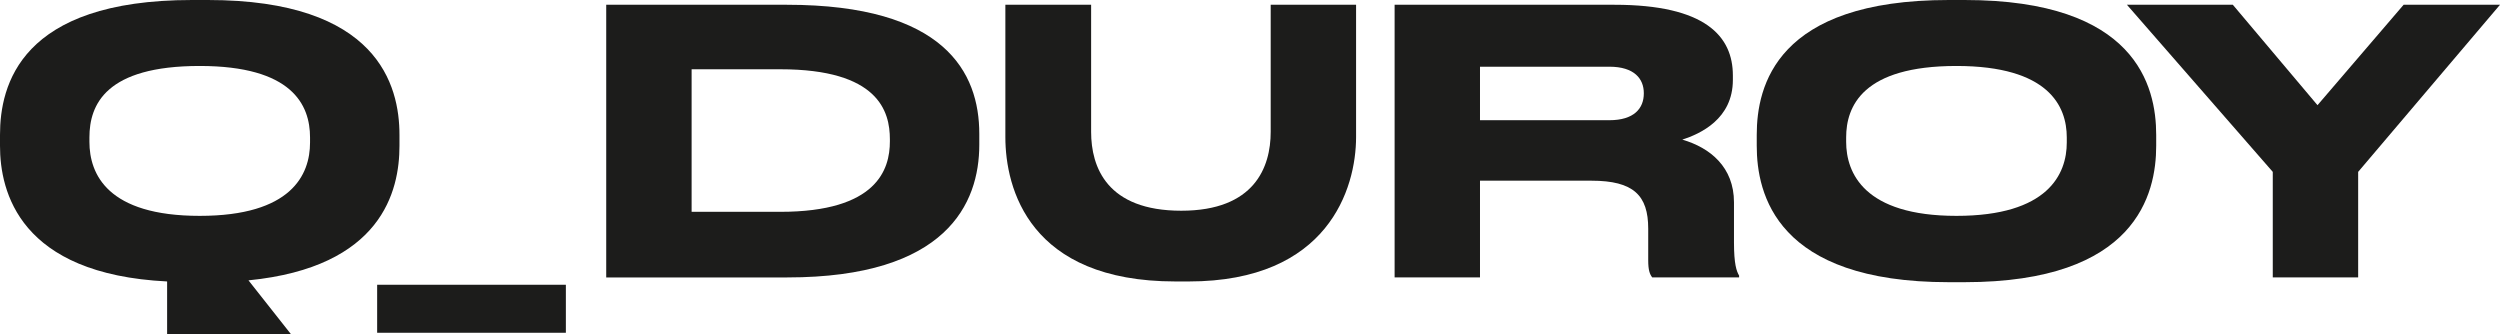
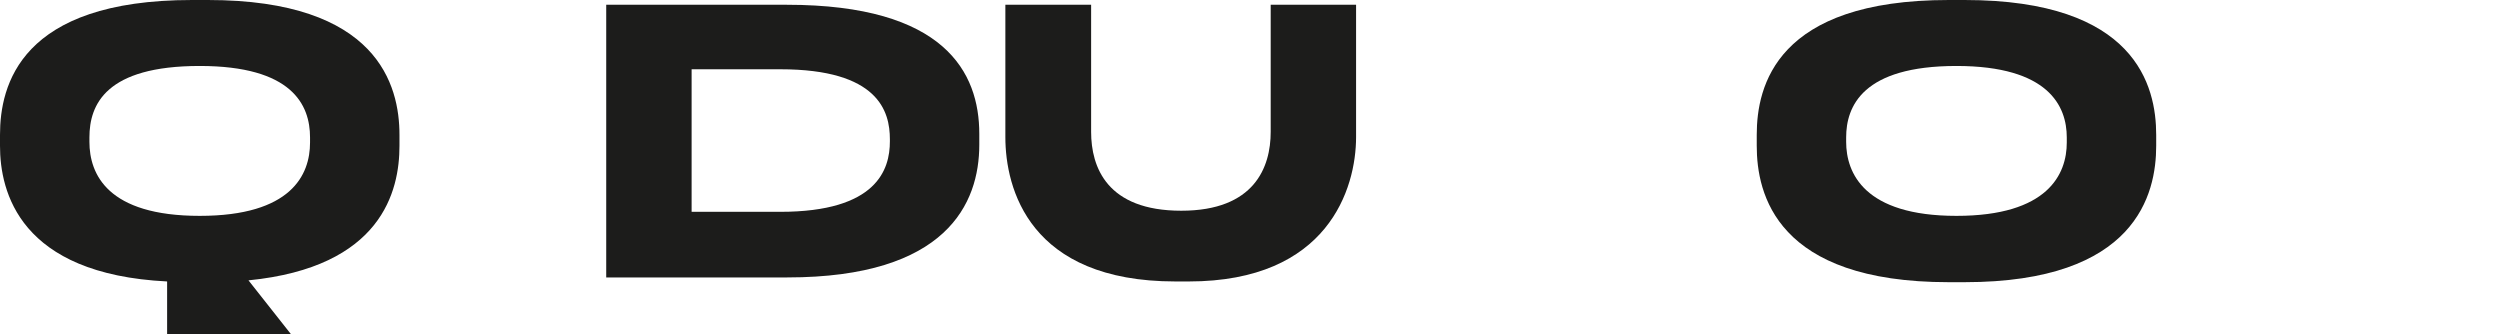
<svg xmlns="http://www.w3.org/2000/svg" version="1.1" id="레이어_1" x="0px" y="0px" width="272.822px" height="36.473px" viewBox="0 0 272.822 36.473" enable-background="new 0 0 272.822 36.473" xml:space="preserve">
  <g>
    <path fill="#1C1C1B" d="M18.237,30.715C2.12,29.915,0,20.917,0,15.917v-1.2C0,9.318,2.2,0,20.957,0h1.72   c18.558,0,20.917,9.318,20.917,14.717v1.2c0,4.919-1.92,13.237-16.478,14.677l4.64,5.879H18.237V30.715z M33.834,14.998   c0-3.56-1.96-7.799-12.038-7.799c-10.238,0-12.038,4.199-12.038,7.799v0.48c0,3.519,1.959,8.079,12.038,8.079   c9.998,0,12.038-4.479,12.038-7.999V14.998z" />
-     <path fill="#1C1C1B" d="M41.158,31.075h20.594v5.239H41.158V31.075z" />
    <path fill="#1C1C1B" d="M66.156,0.52h19.717c17.238,0,20.996,7.398,20.996,14.078v1.2c0,6.398-3.559,14.478-20.955,14.478H66.156   V0.52z M75.475,23.116h9.68c10.557,0,11.957-4.639,11.957-7.678v-0.24c0-3.04-1.24-7.639-11.957-7.639h-9.68V23.116z" />
    <path fill="#1C1C1B" d="M128.271,30.715c-15.957,0-18.557-10.158-18.557-15.758V0.52h9.359v13.877c0,3.839,1.719,8.599,9.838,8.599   c7.998,0,9.758-4.76,9.758-8.599V0.52h9.318v14.438c0,5.6-3.039,15.758-18.277,15.758H128.271z" />
-     <path fill="#1C1C1B" d="M161.51,30.275h-9.318V0.52h23.996c9.92,0,12.918,3.439,12.918,7.719v0.48c0,4.279-3.559,5.879-5.518,6.519   c3.039,0.88,5.639,3,5.639,6.839v4.359c0,2.398,0.279,3.159,0.559,3.639v0.2h-9.479c-0.279-0.36-0.439-0.8-0.439-1.88v-3.439   c0-3.639-1.6-5.238-6.199-5.238H161.51V30.275z M161.51,13.118h14.119c2.68,0,3.758-1.28,3.758-2.919v-0.04   c0-1.56-1.039-2.879-3.758-2.879H161.51V13.118z" />
    <path fill="#1C1C1B" d="M214.387,0c18.717,0,20.916,9.398,20.916,14.717v1.2c0,5.239-2.16,14.878-20.916,14.878h-1.721   c-18.836,0-20.955-9.639-20.955-14.878v-1.2C191.711,9.398,193.83,0,212.666,0H214.387z M225.545,14.998   c0-3.399-1.961-7.799-12.039-7.799c-10.238,0-12.037,4.399-12.037,7.799v0.48c0,3.399,1.959,8.079,12.037,8.079   c9.998,0,12.039-4.56,12.039-7.999V14.998z" />
-     <path fill="#1C1C1B" d="M248.025,18.757L232.109,0.52h11.557l9.24,10.958l9.398-10.958h10.518l-15.479,18.237v11.518h-9.318V18.757   z" />
  </g>
</svg>